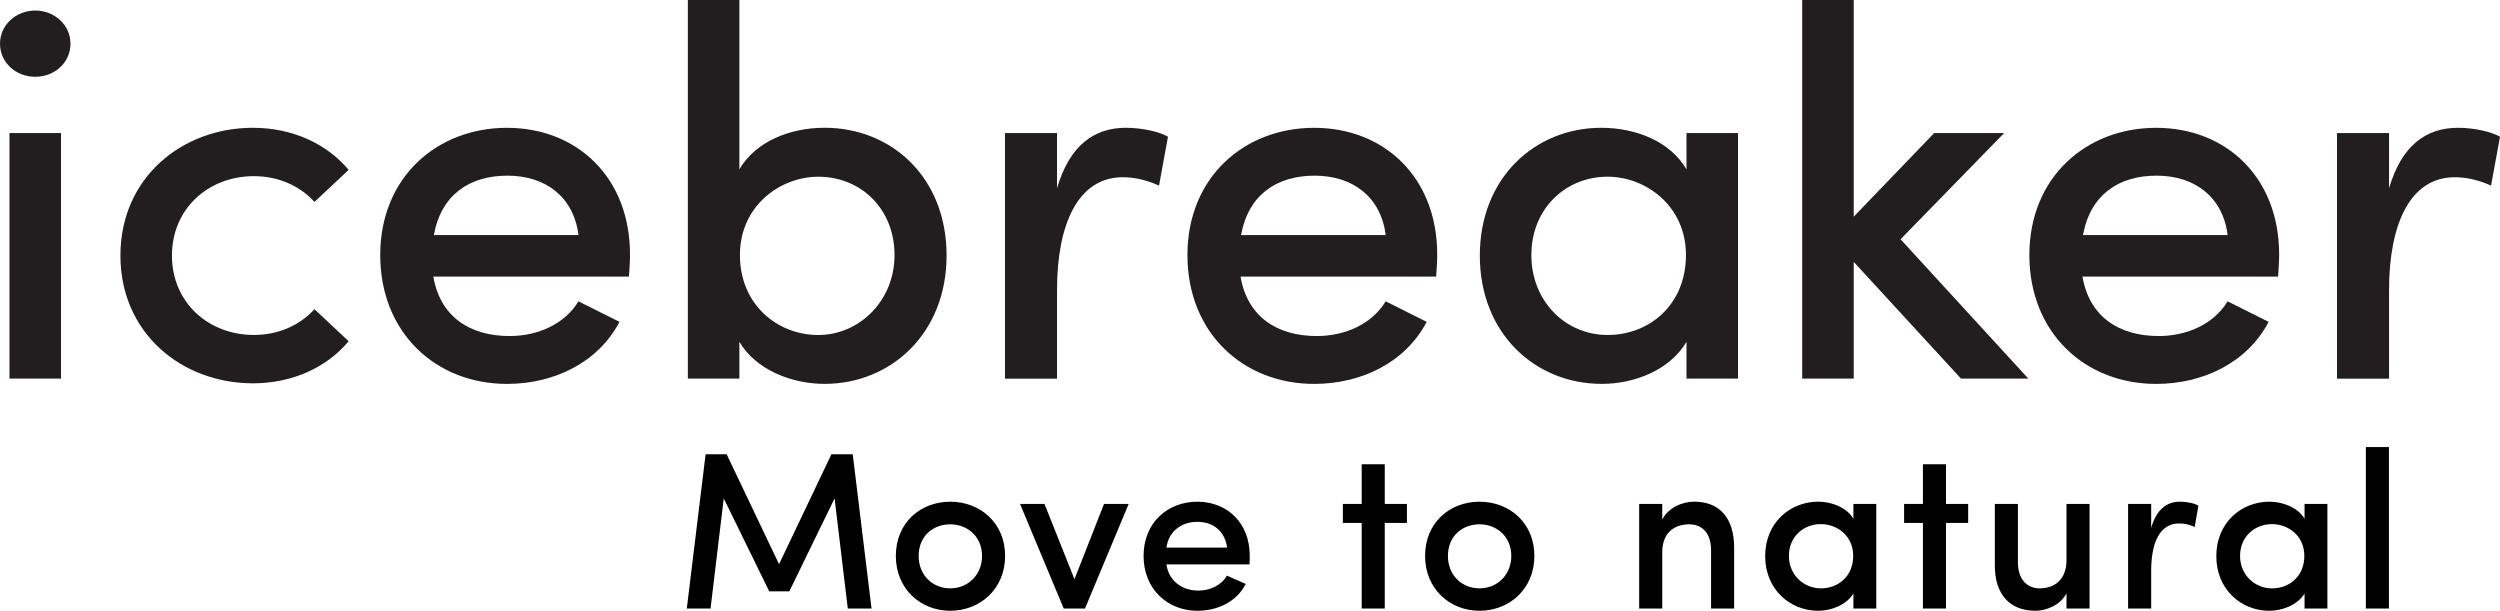
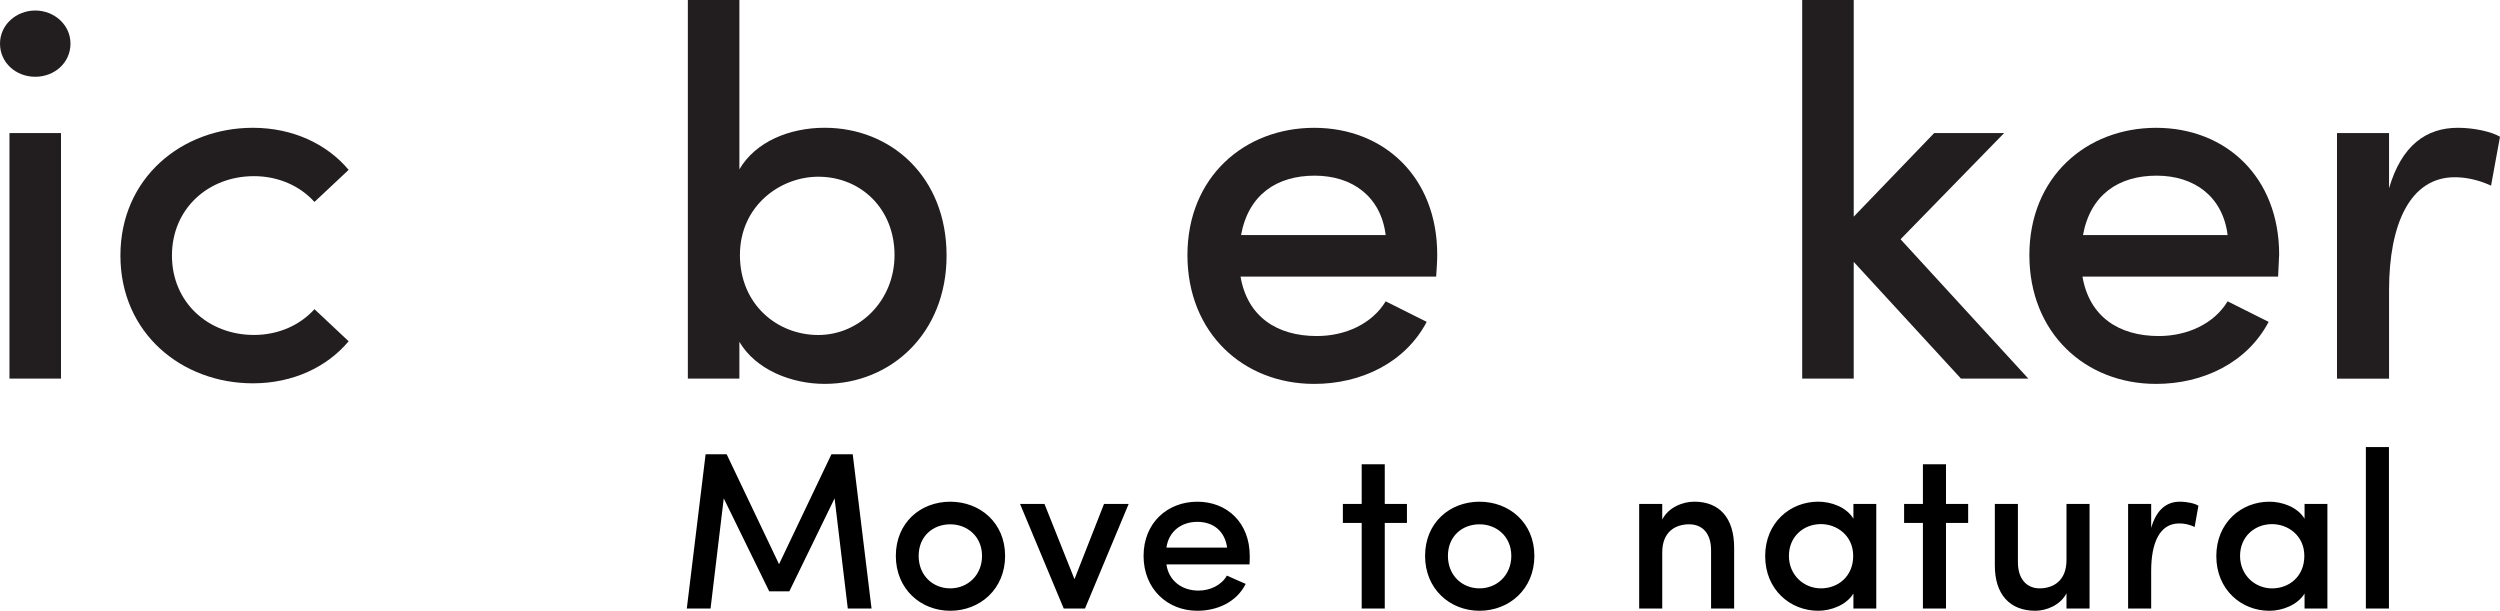
<svg xmlns="http://www.w3.org/2000/svg" id="Layer_1" data-name="Layer 1" viewBox="0 0 922.22 225.3">
  <defs>
    <style>
      .cls-1 {
        fill: #221e1f;
      }
    </style>
  </defs>
  <g>
    <path class="cls-1" d="m3.49,49.08h19.01v90.59H3.49V49.08Z" />
    <path class="cls-1" d="m44.42,94.28c0-28.71,22.7-47.14,48.88-47.14,14.74,0,27.35,6.01,35.31,15.52l-12.61,11.83c-5.24-5.82-13.19-9.51-22.31-9.51-16.88,0-30.26,12.03-30.26,29.29s13.38,29.29,30.26,29.29c9.12,0,17.07-3.69,22.31-9.51l12.61,11.83c-7.95,9.51-20.56,15.52-35.31,15.52-26.19,0-48.88-18.43-48.88-47.14Z" />
-     <path class="cls-1" d="m232.01,102.04h-72.16c2.52,14.74,13.39,21.92,28.13,21.92,10.48,0,20.37-4.46,25.41-12.8l15.13,7.57c-7.95,15.13-24.25,22.89-41.51,22.89-26.19,0-46.75-18.82-46.75-47.53s20.95-46.94,46.75-46.94,45.39,18.23,45.39,46.75c0,2.52-.19,5.24-.39,8.15Zm-18.62-15.32c-1.75-14.16-12.22-21.92-26.19-21.92s-24.44,6.98-27.16,21.92h53.35Z" />
    <path class="cls-1" d="m349.18,94.28c0,28.71-20.56,47.33-45,47.33-12.22,0-25.41-5.24-31.43-15.52v13.58h-19.01V0h19.01v62.46c6.01-10.28,18.62-15.33,31.43-15.33,24.64,0,45,18.23,45,47.14Zm-19.2-.19c0-17.07-12.42-28.9-28.13-28.9-13.97,0-28.9,10.67-28.9,28.9s13.77,29.49,28.9,29.49,28.13-12.61,28.13-29.49Z" />
-     <path class="cls-1" d="m430.85,50.44l-3.3,18.04c-5.04-2.33-9.7-3.1-13.38-3.1-16.49,0-24.25,17.26-24.25,41.71v32.59h-19.2V49.08h19.2v20.37c4.66-15.91,13.77-22.31,25.41-22.31,6.21,0,12.61,1.55,15.52,3.3Z" />
    <path class="cls-1" d="m529.78,102.04h-72.16c2.52,14.74,13.38,21.92,28.13,21.92,10.48,0,20.37-4.46,25.41-12.8l15.13,7.57c-7.95,15.13-24.25,22.89-41.51,22.89-26.19,0-46.75-18.82-46.75-47.53s20.95-46.94,46.75-46.94,45.39,18.23,45.39,46.75c0,2.52-.19,5.24-.39,8.15Zm-18.62-15.32c-1.75-14.16-12.22-21.92-26.19-21.92s-24.44,6.98-27.16,21.92h53.35Z" />
-     <path class="cls-1" d="m641.13,49.08v90.59h-19.01v-13.58c-6.01,10.28-19.01,15.52-31.23,15.52-24.64,0-45-18.62-45-47.33s20.37-47.14,44.81-47.14c12.8,0,25.41,5.04,31.43,15.33v-13.38h19.01Zm-19.2,45c0-18.23-14.94-28.9-28.9-28.9-15.52,0-28.13,11.83-28.13,28.9s12.61,29.49,28.13,29.49,28.9-11.25,28.9-29.49Z" />
    <path class="cls-1" d="m723.39,139.67l-39.57-43.06v43.06h-19.01V0h19.01v79.92l29.68-30.84h25.8l-38.21,39.18,47.14,51.41h-24.83Z" />
-     <path class="cls-1" d="m840.36,102.04h-72.16c2.52,14.74,13.39,21.92,28.13,21.92,10.48,0,20.37-4.46,25.41-12.8l15.13,7.57c-7.95,15.13-24.25,22.89-41.51,22.89-26.19,0-46.75-18.82-46.75-47.53s20.95-46.94,46.75-46.94,45.39,18.23,45.39,46.75c0,2.52-.19,5.24-.39,8.15Zm-18.62-15.32c-1.75-14.16-12.22-21.92-26.19-21.92s-24.44,6.98-27.16,21.92h53.35Z" />
+     <path class="cls-1" d="m840.36,102.04h-72.16c2.52,14.74,13.39,21.92,28.13,21.92,10.48,0,20.37-4.46,25.41-12.8l15.13,7.57c-7.95,15.13-24.25,22.89-41.51,22.89-26.19,0-46.75-18.82-46.75-47.53s20.95-46.94,46.75-46.94,45.39,18.23,45.39,46.75Zm-18.62-15.32c-1.75-14.16-12.22-21.92-26.19-21.92s-24.44,6.98-27.16,21.92h53.35Z" />
    <path class="cls-1" d="m922.22,50.44l-3.3,18.04c-5.04-2.33-9.7-3.1-13.38-3.1-16.49,0-24.25,17.26-24.25,41.71v32.59h-19.2V49.08h19.2v20.37c4.66-15.91,13.77-22.31,25.41-22.31,6.21,0,12.61,1.55,15.52,3.3Z" />
  </g>
  <path class="cls-1" d="m0,16.1C0,9.12,6.01,3.88,13,3.88s13,5.24,13,12.22-5.82,12.22-13,12.22S0,23.08,0,16.1Z" />
  <path d="m872.74,224.48h8.51v-59.56h-8.51v59.56Zm-46.41-19.41c0-7.1,5.37-11.73,11.81-11.73,5.78,0,11.9,4.13,11.9,11.73s-5.62,11.98-11.9,11.98-11.81-4.87-11.81-11.98m23.79,19.41h8.43v-38.58h-8.43v5.45c-2.64-4.38-8.34-6.28-12.97-6.28-10.41,0-19.58,7.77-19.58,20.08s9.17,20.16,19.58,20.16c4.79,0,10.41-2.15,12.97-6.36v5.54Zm-56.58-13.88c0-10.24,3.06-17.51,10.33-17.51,1.65,0,3.55.25,5.7,1.32l1.4-7.85c-1.24-.83-4.13-1.49-6.86-1.49-4.79,0-8.59,2.81-10.57,9.67v-8.84h-8.51v38.58h8.51v-13.88Zm-31.24-3.97c0,7.68-4.96,10.41-9.91,10.41-4.63,0-8.01-3.3-8.01-9.66v-21.48h-8.51v22.47c-.08,10.9,5.53,16.93,14.95,16.93,4.05,0,9.25-2.07,11.48-6.44v5.62h8.51v-38.58h-8.51v20.74Zm-44.45-35.36h-8.51v14.62h-6.94v7.02h6.94v31.56h8.51v-31.56h8.18v-7.02h-8.18v-14.62Zm-57.94,33.79c0-7.1,5.37-11.73,11.81-11.73,5.78,0,11.9,4.13,11.9,11.73s-5.62,11.98-11.9,11.98-11.81-4.87-11.81-11.98m23.79,19.41h8.43v-38.58h-8.43v5.45c-2.64-4.38-8.34-6.28-12.97-6.28-10.41,0-19.58,7.77-19.58,20.08s9.17,20.16,19.58,20.16c4.79,0,10.41-2.15,12.97-6.36v5.54Zm-70.52-20.73c0-7.6,4.87-10.33,9.91-10.33s8.1,3.47,8.1,9.58v21.48h8.51v-22.47c0-10.9-5.37-16.94-14.71-16.94-4.3,0-9.58,2.15-11.81,6.61v-5.78h-8.51v38.58h8.51v-20.73Zm-67.41,21.56c10.99,0,20.24-8.01,20.24-20.24s-9.25-19.99-20.24-19.99-20.08,7.77-20.08,19.99,9.17,20.24,20.08,20.24m0-8.26c-6.36,0-11.65-4.71-11.65-11.98s5.29-11.65,11.65-11.65,11.73,4.54,11.73,11.65-5.29,11.98-11.73,11.98m-34.95-45.77h-8.51v14.62h-6.94v7.02h6.94v31.56h8.51v-31.56h8.18v-7.02h-8.18v-14.62Zm-80.54,30.73c.83-5.95,5.45-9.5,11.4-9.5s10.16,3.47,10.99,9.5h-22.39Zm30.73,3.06c0-12.23-8.34-19.99-19.33-19.99s-19.83,7.77-19.83,19.99,8.84,20.24,19.83,20.24c7.27,0,14.46-3.14,17.84-9.91-2.23-.99-4.79-2.07-6.94-3.06-1.98,3.55-6.2,5.53-10.49,5.53-6.2,0-10.99-3.72-11.81-9.66h30.65c.08-.83.08-2.23.08-3.14m-68.62,19.41h7.85l16.11-38.58h-9.09l-10.9,27.76-11.07-27.76h-9.01l16.11,38.58Zm-41.86.83c10.99,0,20.24-8.01,20.24-20.24s-9.25-19.99-20.24-19.99-20.07,7.77-20.07,19.99,9.17,20.24,20.07,20.24m0-8.26c-6.36,0-11.65-4.71-11.65-11.98s5.29-11.65,11.65-11.65,11.73,4.54,11.73,11.65-5.29,11.98-11.73,11.98m-63.15-8.92l-19.33-40.56h-7.76l-6.94,56.92h8.76l4.87-40.64,16.77,34.28h7.43l16.69-34.28,4.87,40.64h8.76l-6.94-56.92h-7.85l-19.33,40.56Z" />
</svg>